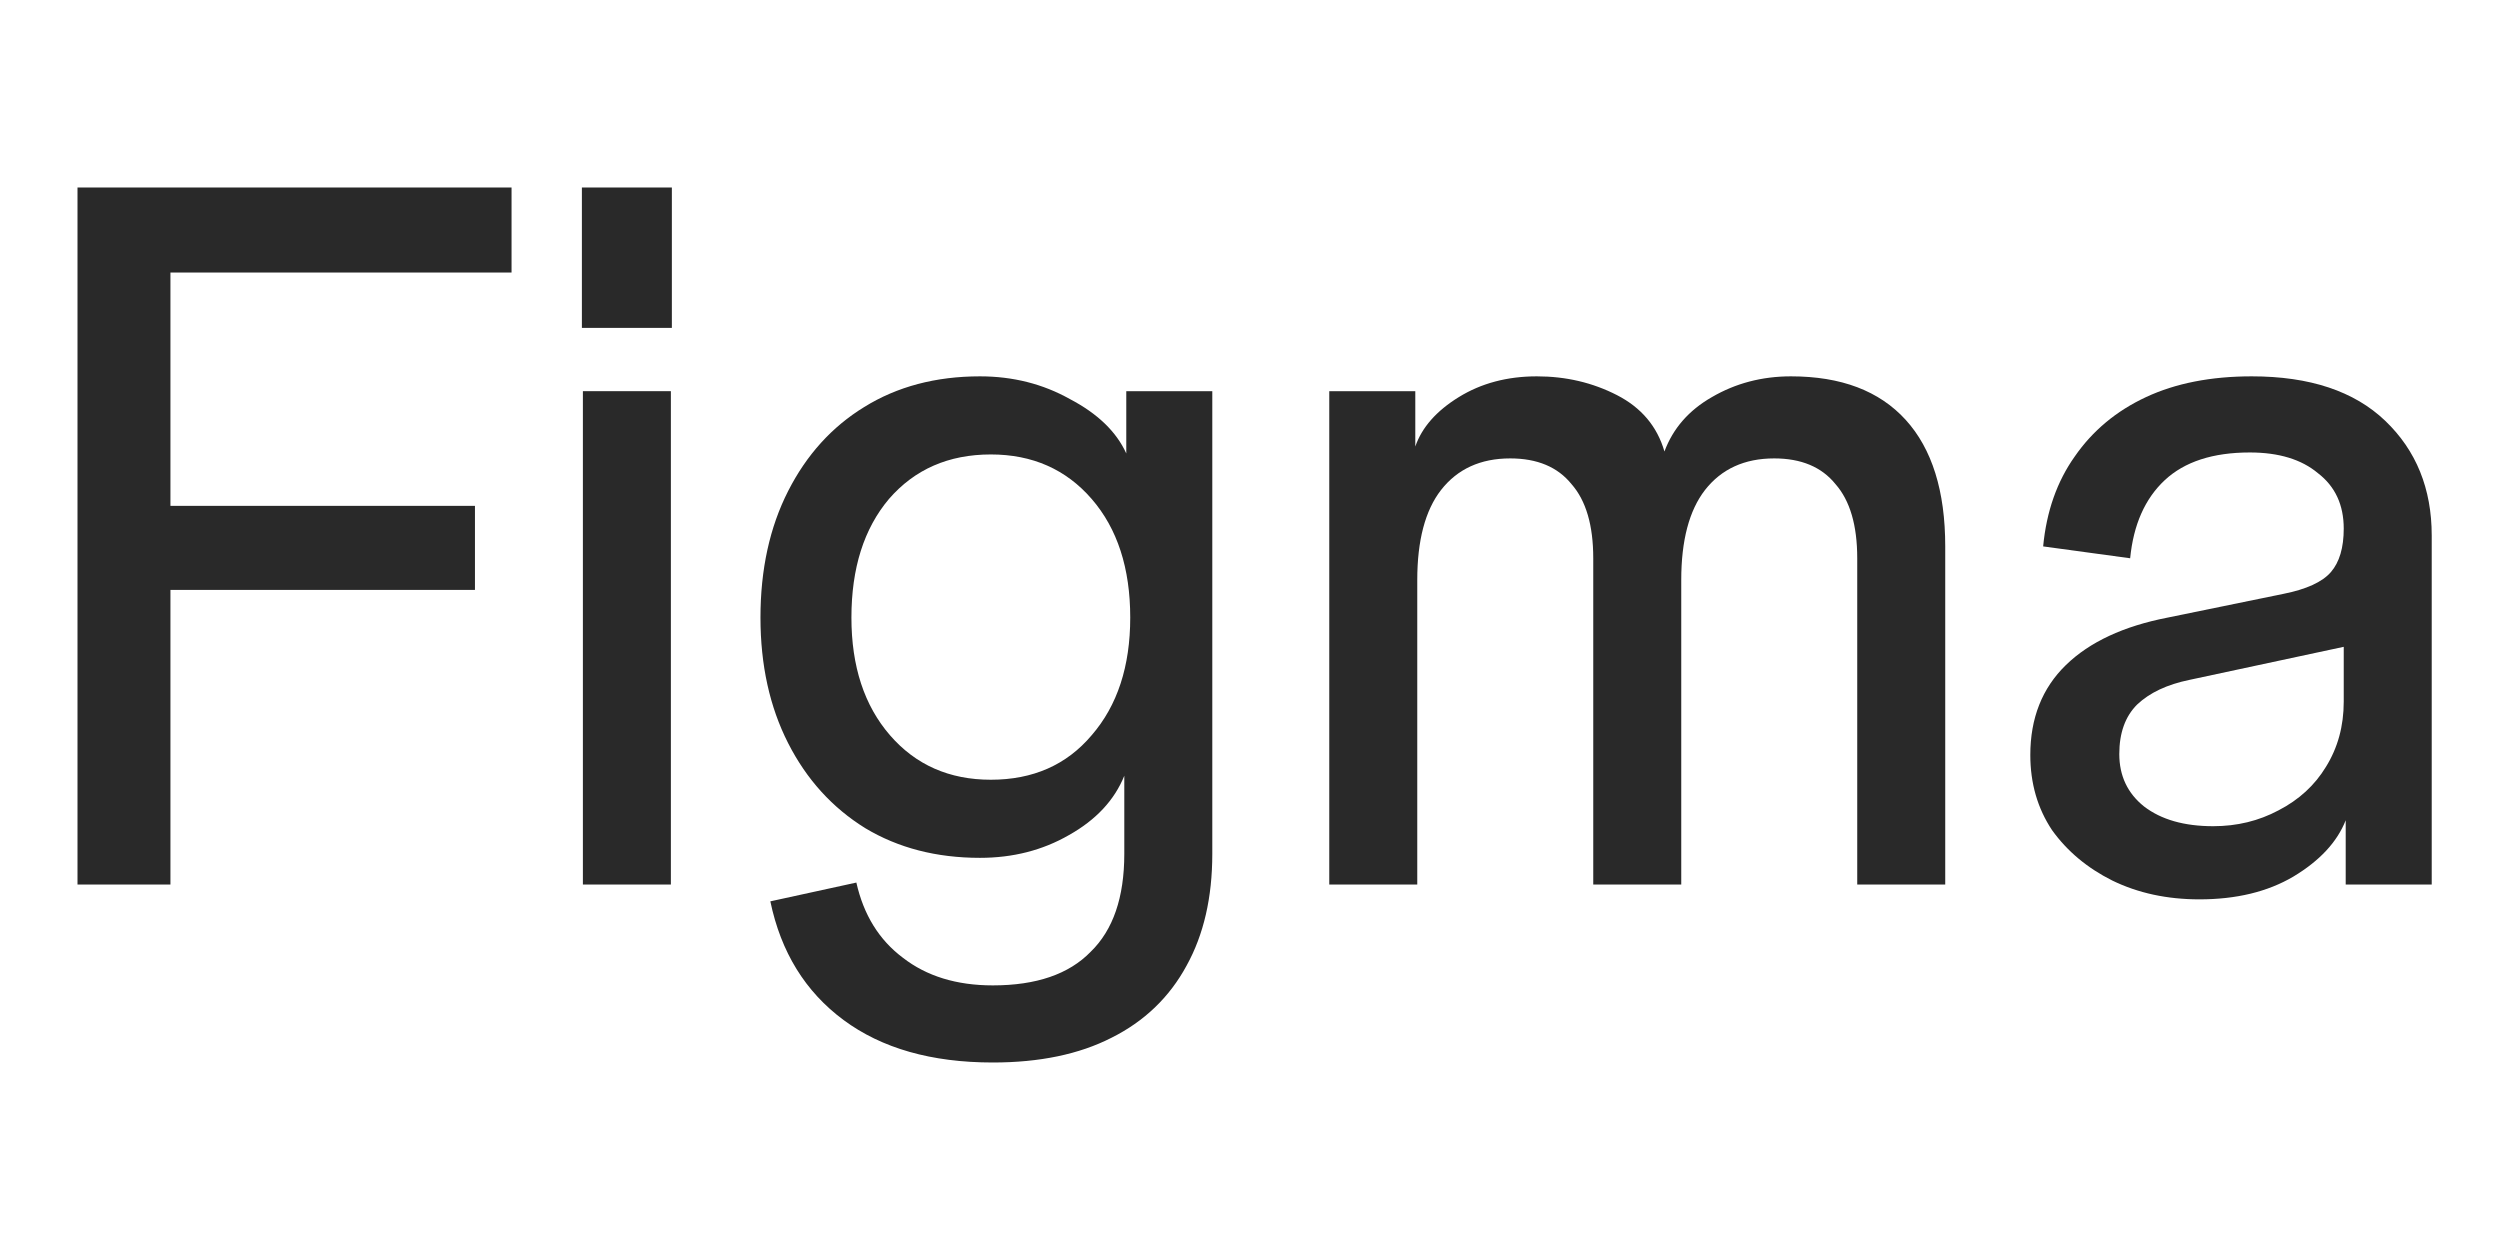
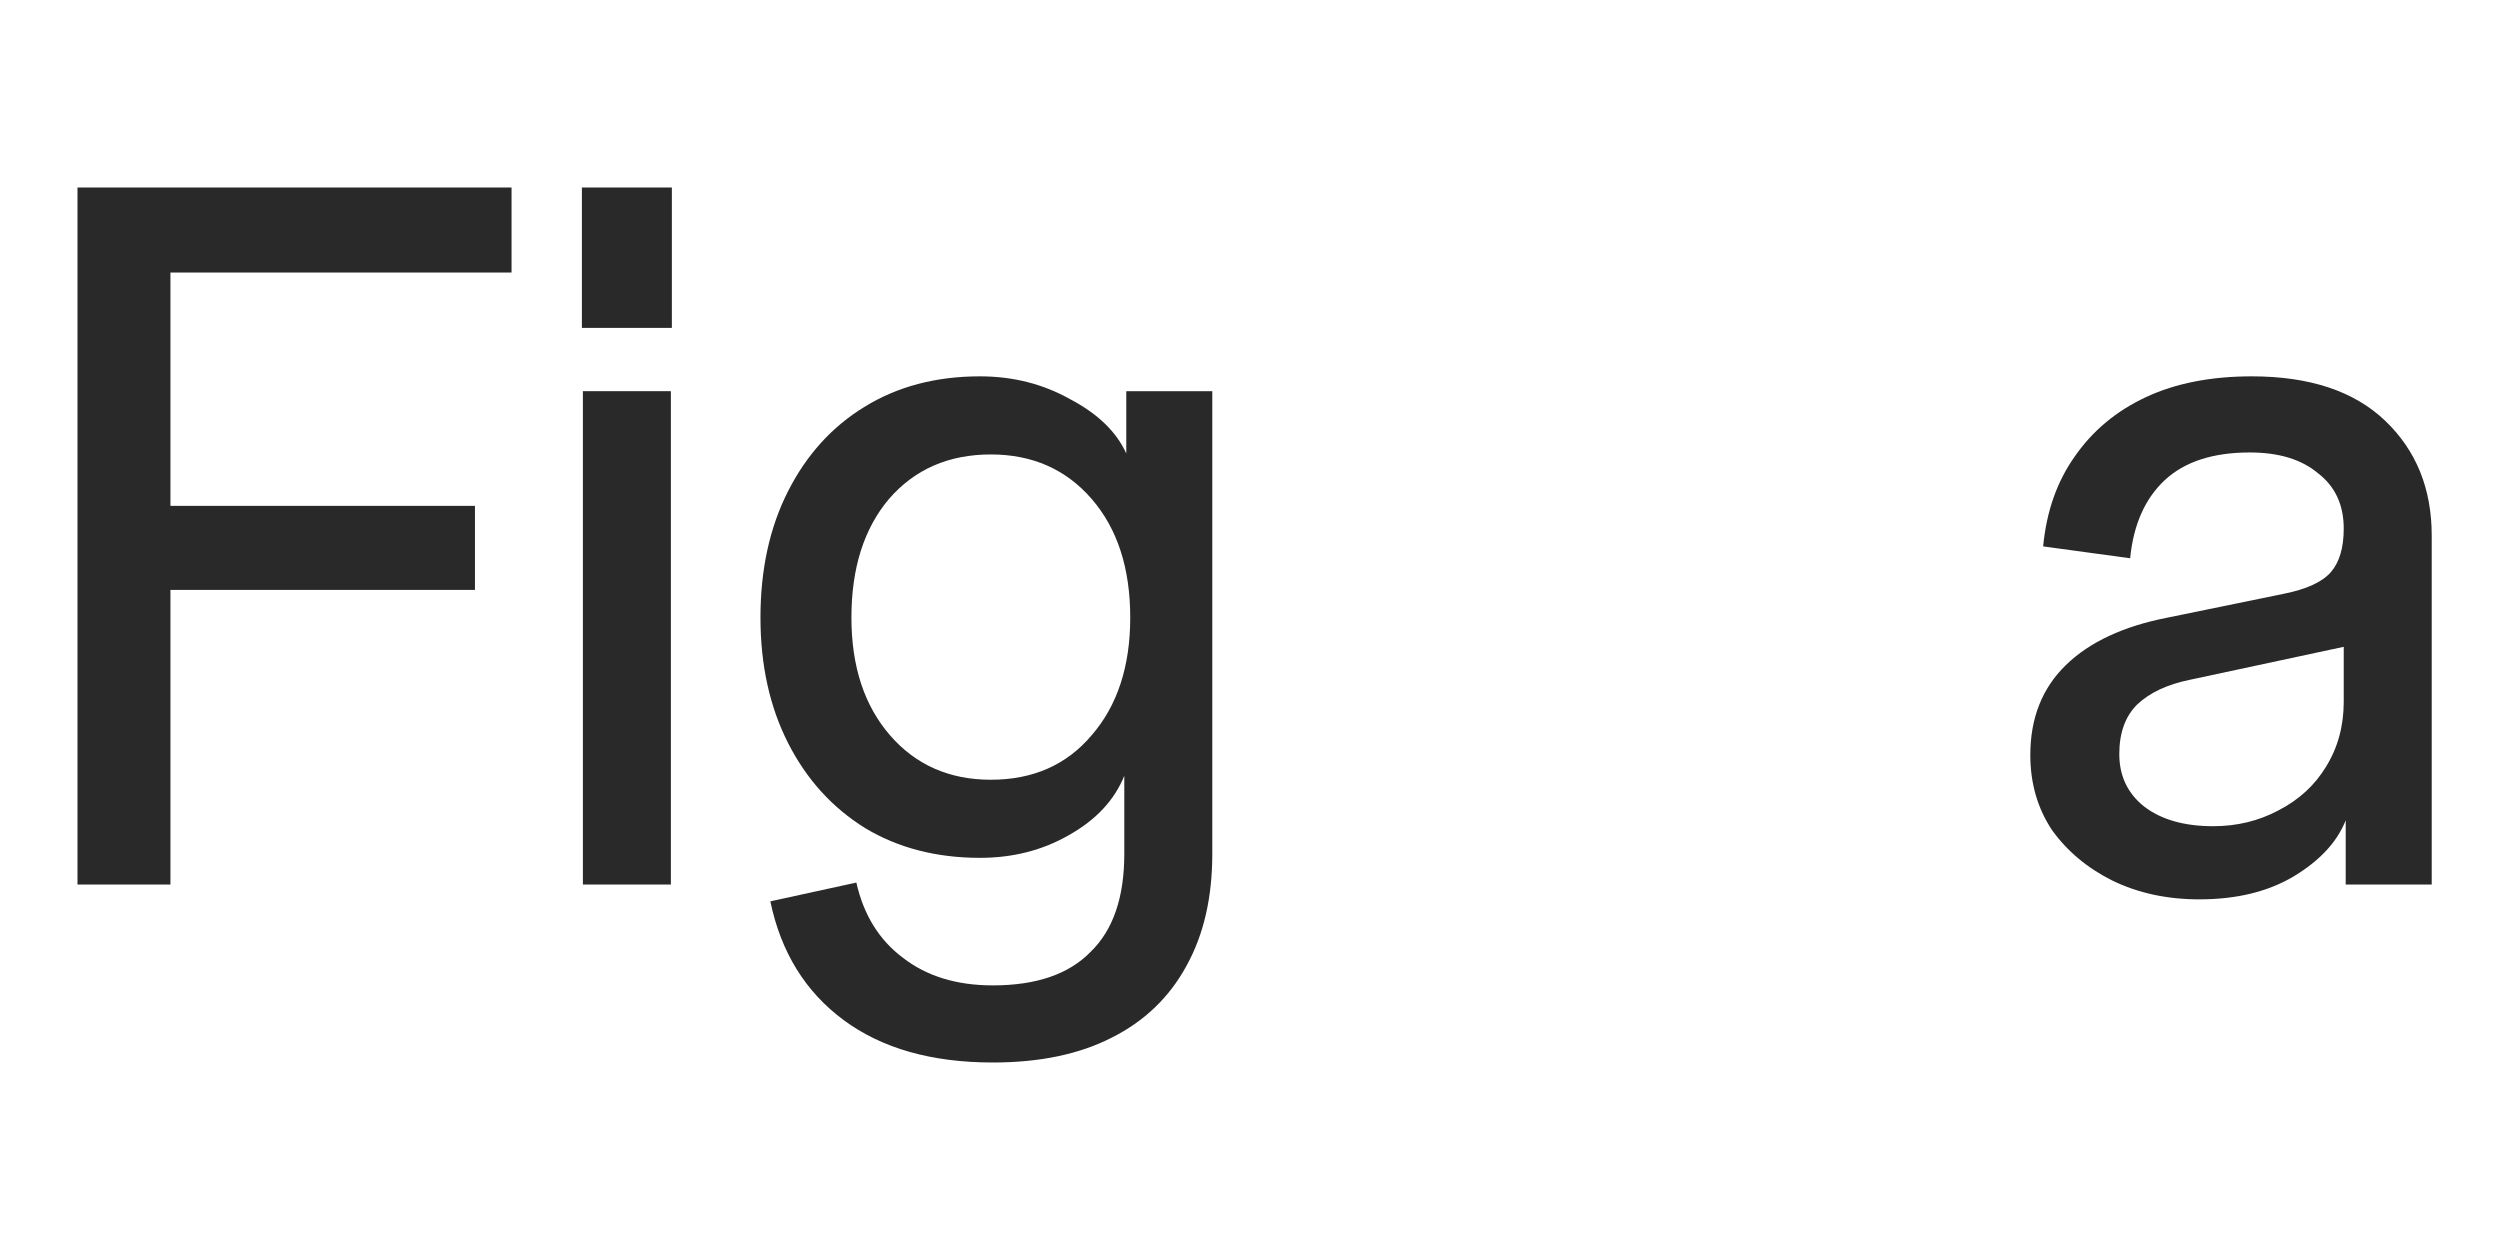
<svg xmlns="http://www.w3.org/2000/svg" width="160" height="80" viewBox="0 0 160 80" fill="none">
  <path d="M140.76 57.559C138.693 57.559 136.837 57.158 135.192 56.357C133.589 55.556 132.302 54.48 131.332 53.13C130.404 51.738 129.94 50.135 129.94 48.321C129.94 45.959 130.699 44.039 132.218 42.563C133.736 41.086 135.909 40.074 138.735 39.525L146.139 38.007C147.615 37.712 148.627 37.248 149.176 36.615C149.724 35.982 149.999 35.054 149.999 33.831L150.758 41.234L140.127 43.512C138.693 43.807 137.575 44.334 136.773 45.094C136.014 45.853 135.635 46.908 135.635 48.258C135.635 49.65 136.162 50.768 137.216 51.611C138.313 52.455 139.79 52.877 141.646 52.877C143.165 52.877 144.557 52.539 145.822 51.864C147.13 51.19 148.142 50.261 148.859 49.08C149.619 47.857 149.999 46.465 149.999 44.904V33.831C149.999 32.312 149.45 31.131 148.353 30.287C147.299 29.401 145.843 28.958 143.987 28.958C141.625 28.958 139.811 29.549 138.545 30.73C137.28 31.911 136.541 33.577 136.33 35.729L130.762 34.97C130.973 32.734 131.648 30.814 132.787 29.211C133.926 27.566 135.445 26.3 137.343 25.415C139.241 24.529 141.498 24.086 144.114 24.086C147.826 24.086 150.673 25.035 152.656 26.933C154.639 28.831 155.63 31.278 155.63 34.273V56.61H150.125V52.497C149.577 53.889 148.459 55.092 146.771 56.104C145.126 57.074 143.122 57.559 140.76 57.559Z" fill="#292929" />
-   <path d="M85.073 56.61V25.035H90.579V28.578C91 27.355 91.928 26.3 93.363 25.415C94.797 24.529 96.463 24.086 98.361 24.086C100.218 24.086 101.926 24.487 103.487 25.288C105.048 26.09 106.06 27.292 106.524 28.895C107.073 27.419 108.085 26.258 109.561 25.415C111.08 24.529 112.767 24.086 114.624 24.086C117.83 24.086 120.276 25.014 121.964 26.87C123.651 28.726 124.495 31.426 124.495 34.97V56.61H118.863V35.729C118.863 33.62 118.399 32.038 117.471 30.983C116.585 29.886 115.278 29.338 113.548 29.338C111.65 29.338 110.173 30.013 109.118 31.363C108.106 32.67 107.6 34.59 107.6 37.121V56.61H101.968V35.729C101.968 33.62 101.504 32.038 100.576 30.983C99.69 29.886 98.382 29.338 96.653 29.338C94.754 29.338 93.278 30.013 92.224 31.363C91.211 32.67 90.705 34.59 90.705 37.121V56.61H85.073Z" fill="#292929" />
  <path d="M63.54 68C59.617 68 56.432 67.093 53.985 65.279C51.538 63.465 49.977 60.934 49.302 57.686L54.807 56.484C55.271 58.551 56.263 60.154 57.781 61.293C59.3 62.474 61.219 63.065 63.54 63.065C66.324 63.065 68.412 62.347 69.804 60.913C71.238 59.521 71.955 57.433 71.955 54.649V49.65C71.323 51.211 70.141 52.476 68.412 53.446C66.725 54.417 64.826 54.902 62.717 54.902C59.933 54.902 57.486 54.269 55.377 53.003C53.267 51.696 51.622 49.882 50.441 47.562C49.26 45.242 48.67 42.563 48.67 39.525C48.67 36.446 49.26 33.746 50.441 31.426C51.622 29.106 53.246 27.313 55.314 26.047C57.423 24.74 59.891 24.086 62.717 24.086C64.826 24.086 66.746 24.571 68.475 25.541C70.247 26.469 71.449 27.629 72.082 29.021V25.035H77.587V54.649C77.587 57.433 77.039 59.816 75.942 61.799C74.845 63.824 73.242 65.364 71.133 66.418C69.066 67.473 66.535 68 63.54 68ZM63.413 49.903C66.113 49.903 68.264 48.954 69.867 47.055C71.512 45.157 72.335 42.647 72.335 39.525C72.335 36.361 71.512 33.831 69.867 31.932C68.222 30.034 66.071 29.085 63.413 29.085C60.713 29.085 58.541 30.034 56.895 31.932C55.292 33.831 54.491 36.361 54.491 39.525C54.491 42.647 55.314 45.157 56.959 47.055C58.604 48.954 60.755 49.903 63.413 49.903Z" fill="#292929" />
  <path d="M37.305 56.61V25.035H42.936V56.61H37.305ZM37.241 20.985V12H42.999V20.985H37.241Z" fill="#292929" />
  <path d="M4.96 56.61V12H10.908V56.61H4.96ZM6.162 37.754V32.375H30.397V37.754H6.162ZM6.162 17.442V12H32.739V17.442H6.162Z" fill="#292929" />
</svg>